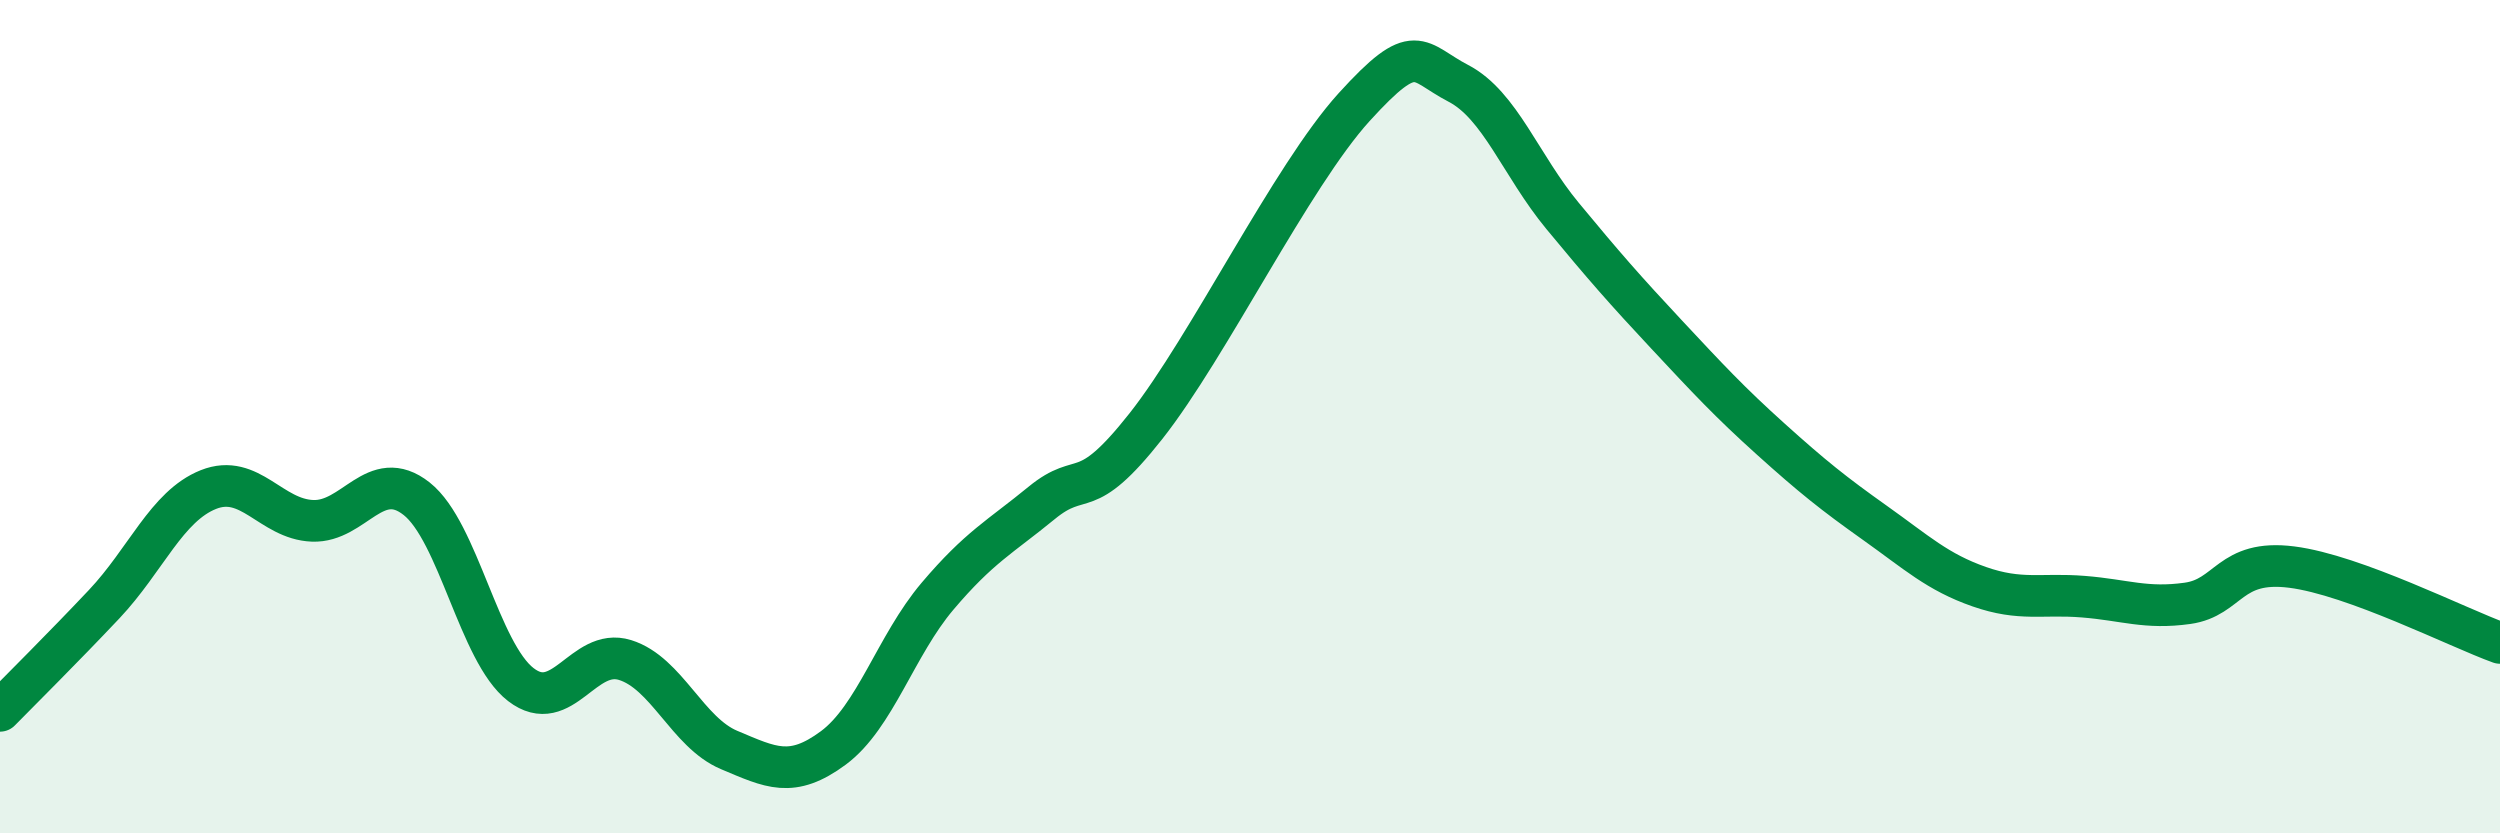
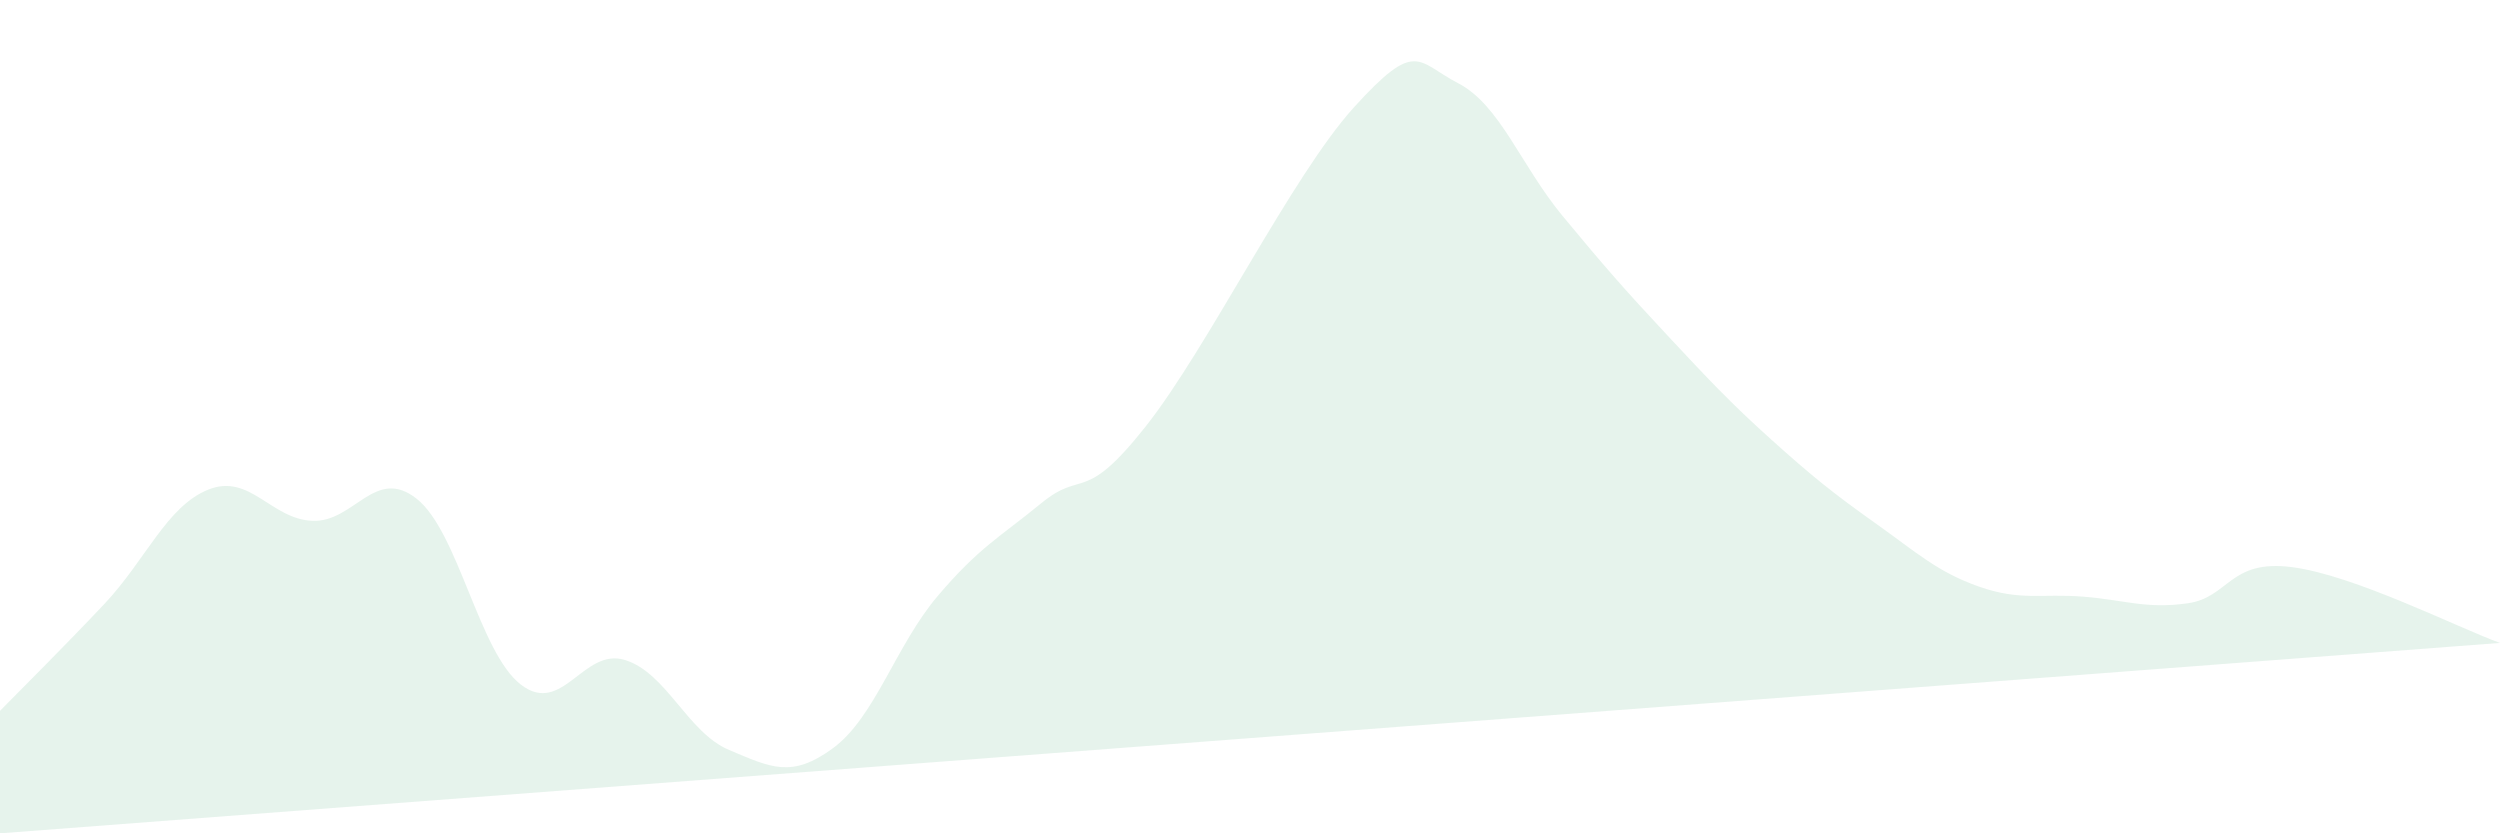
<svg xmlns="http://www.w3.org/2000/svg" width="60" height="20" viewBox="0 0 60 20">
-   <path d="M 0,17.06 C 0.5,16.55 1.5,15.56 2.5,14.5 C 3.5,13.44 4,12.15 5,11.75 C 6,11.35 6.5,12.46 7.5,12.5 C 8.5,12.54 9,11.18 10,11.97 C 11,12.76 11.5,15.66 12.5,16.43 C 13.5,17.2 14,15.53 15,15.84 C 16,16.15 16.5,17.58 17.5,18 C 18.5,18.42 19,18.69 20,17.95 C 21,17.21 21.5,15.49 22.5,14.31 C 23.5,13.13 24,12.89 25,12.07 C 26,11.25 26,12.13 27.5,10.23 C 29,8.33 31,4.22 32.5,2.57 C 34,0.92 34,1.48 35,2 C 36,2.52 36.5,3.97 37.5,5.18 C 38.5,6.39 39,6.96 40,8.03 C 41,9.1 41.5,9.64 42.5,10.54 C 43.5,11.44 44,11.84 45,12.55 C 46,13.26 46.5,13.73 47.5,14.08 C 48.5,14.43 49,14.24 50,14.32 C 51,14.4 51.5,14.62 52.5,14.48 C 53.5,14.34 53.5,13.42 55,13.61 C 56.5,13.8 59,15.07 60,15.43L60 20L0 20Z" fill="#008740" opacity="0.1" stroke-linecap="round" stroke-linejoin="round" />
-   <path d="M 0,17.06 C 0.5,16.55 1.5,15.56 2.5,14.5 C 3.5,13.44 4,12.15 5,11.75 C 6,11.35 6.5,12.46 7.5,12.5 C 8.5,12.54 9,11.18 10,11.97 C 11,12.76 11.5,15.66 12.5,16.43 C 13.5,17.2 14,15.53 15,15.84 C 16,16.15 16.5,17.58 17.5,18 C 18.5,18.42 19,18.69 20,17.95 C 21,17.21 21.5,15.49 22.5,14.31 C 23.5,13.13 24,12.89 25,12.07 C 26,11.25 26,12.13 27.5,10.23 C 29,8.33 31,4.22 32.5,2.57 C 34,0.92 34,1.48 35,2 C 36,2.52 36.5,3.97 37.5,5.18 C 38.5,6.39 39,6.96 40,8.03 C 41,9.1 41.5,9.64 42.5,10.54 C 43.5,11.44 44,11.84 45,12.55 C 46,13.26 46.5,13.73 47.5,14.08 C 48.5,14.43 49,14.24 50,14.32 C 51,14.4 51.5,14.62 52.5,14.48 C 53.5,14.34 53.5,13.42 55,13.61 C 56.5,13.8 59,15.07 60,15.43" stroke="#008740" stroke-width="1" fill="none" stroke-linecap="round" stroke-linejoin="round" />
+   <path d="M 0,17.06 C 0.5,16.55 1.5,15.56 2.5,14.5 C 3.5,13.44 4,12.15 5,11.75 C 6,11.35 6.5,12.46 7.5,12.5 C 8.5,12.54 9,11.18 10,11.97 C 11,12.76 11.5,15.66 12.5,16.43 C 13.5,17.2 14,15.53 15,15.84 C 16,16.15 16.5,17.58 17.5,18 C 18.5,18.42 19,18.69 20,17.95 C 21,17.21 21.5,15.49 22.5,14.31 C 23.5,13.13 24,12.89 25,12.07 C 26,11.25 26,12.13 27.5,10.23 C 29,8.33 31,4.22 32.5,2.57 C 34,0.92 34,1.48 35,2 C 36,2.52 36.5,3.97 37.5,5.18 C 38.5,6.39 39,6.96 40,8.03 C 41,9.1 41.5,9.64 42.5,10.54 C 43.5,11.44 44,11.84 45,12.55 C 46,13.26 46.5,13.73 47.5,14.08 C 48.5,14.43 49,14.24 50,14.32 C 51,14.4 51.5,14.62 52.5,14.48 C 53.5,14.34 53.5,13.42 55,13.61 C 56.5,13.8 59,15.07 60,15.43L0 20Z" fill="#008740" opacity="0.1" stroke-linecap="round" stroke-linejoin="round" />
</svg>